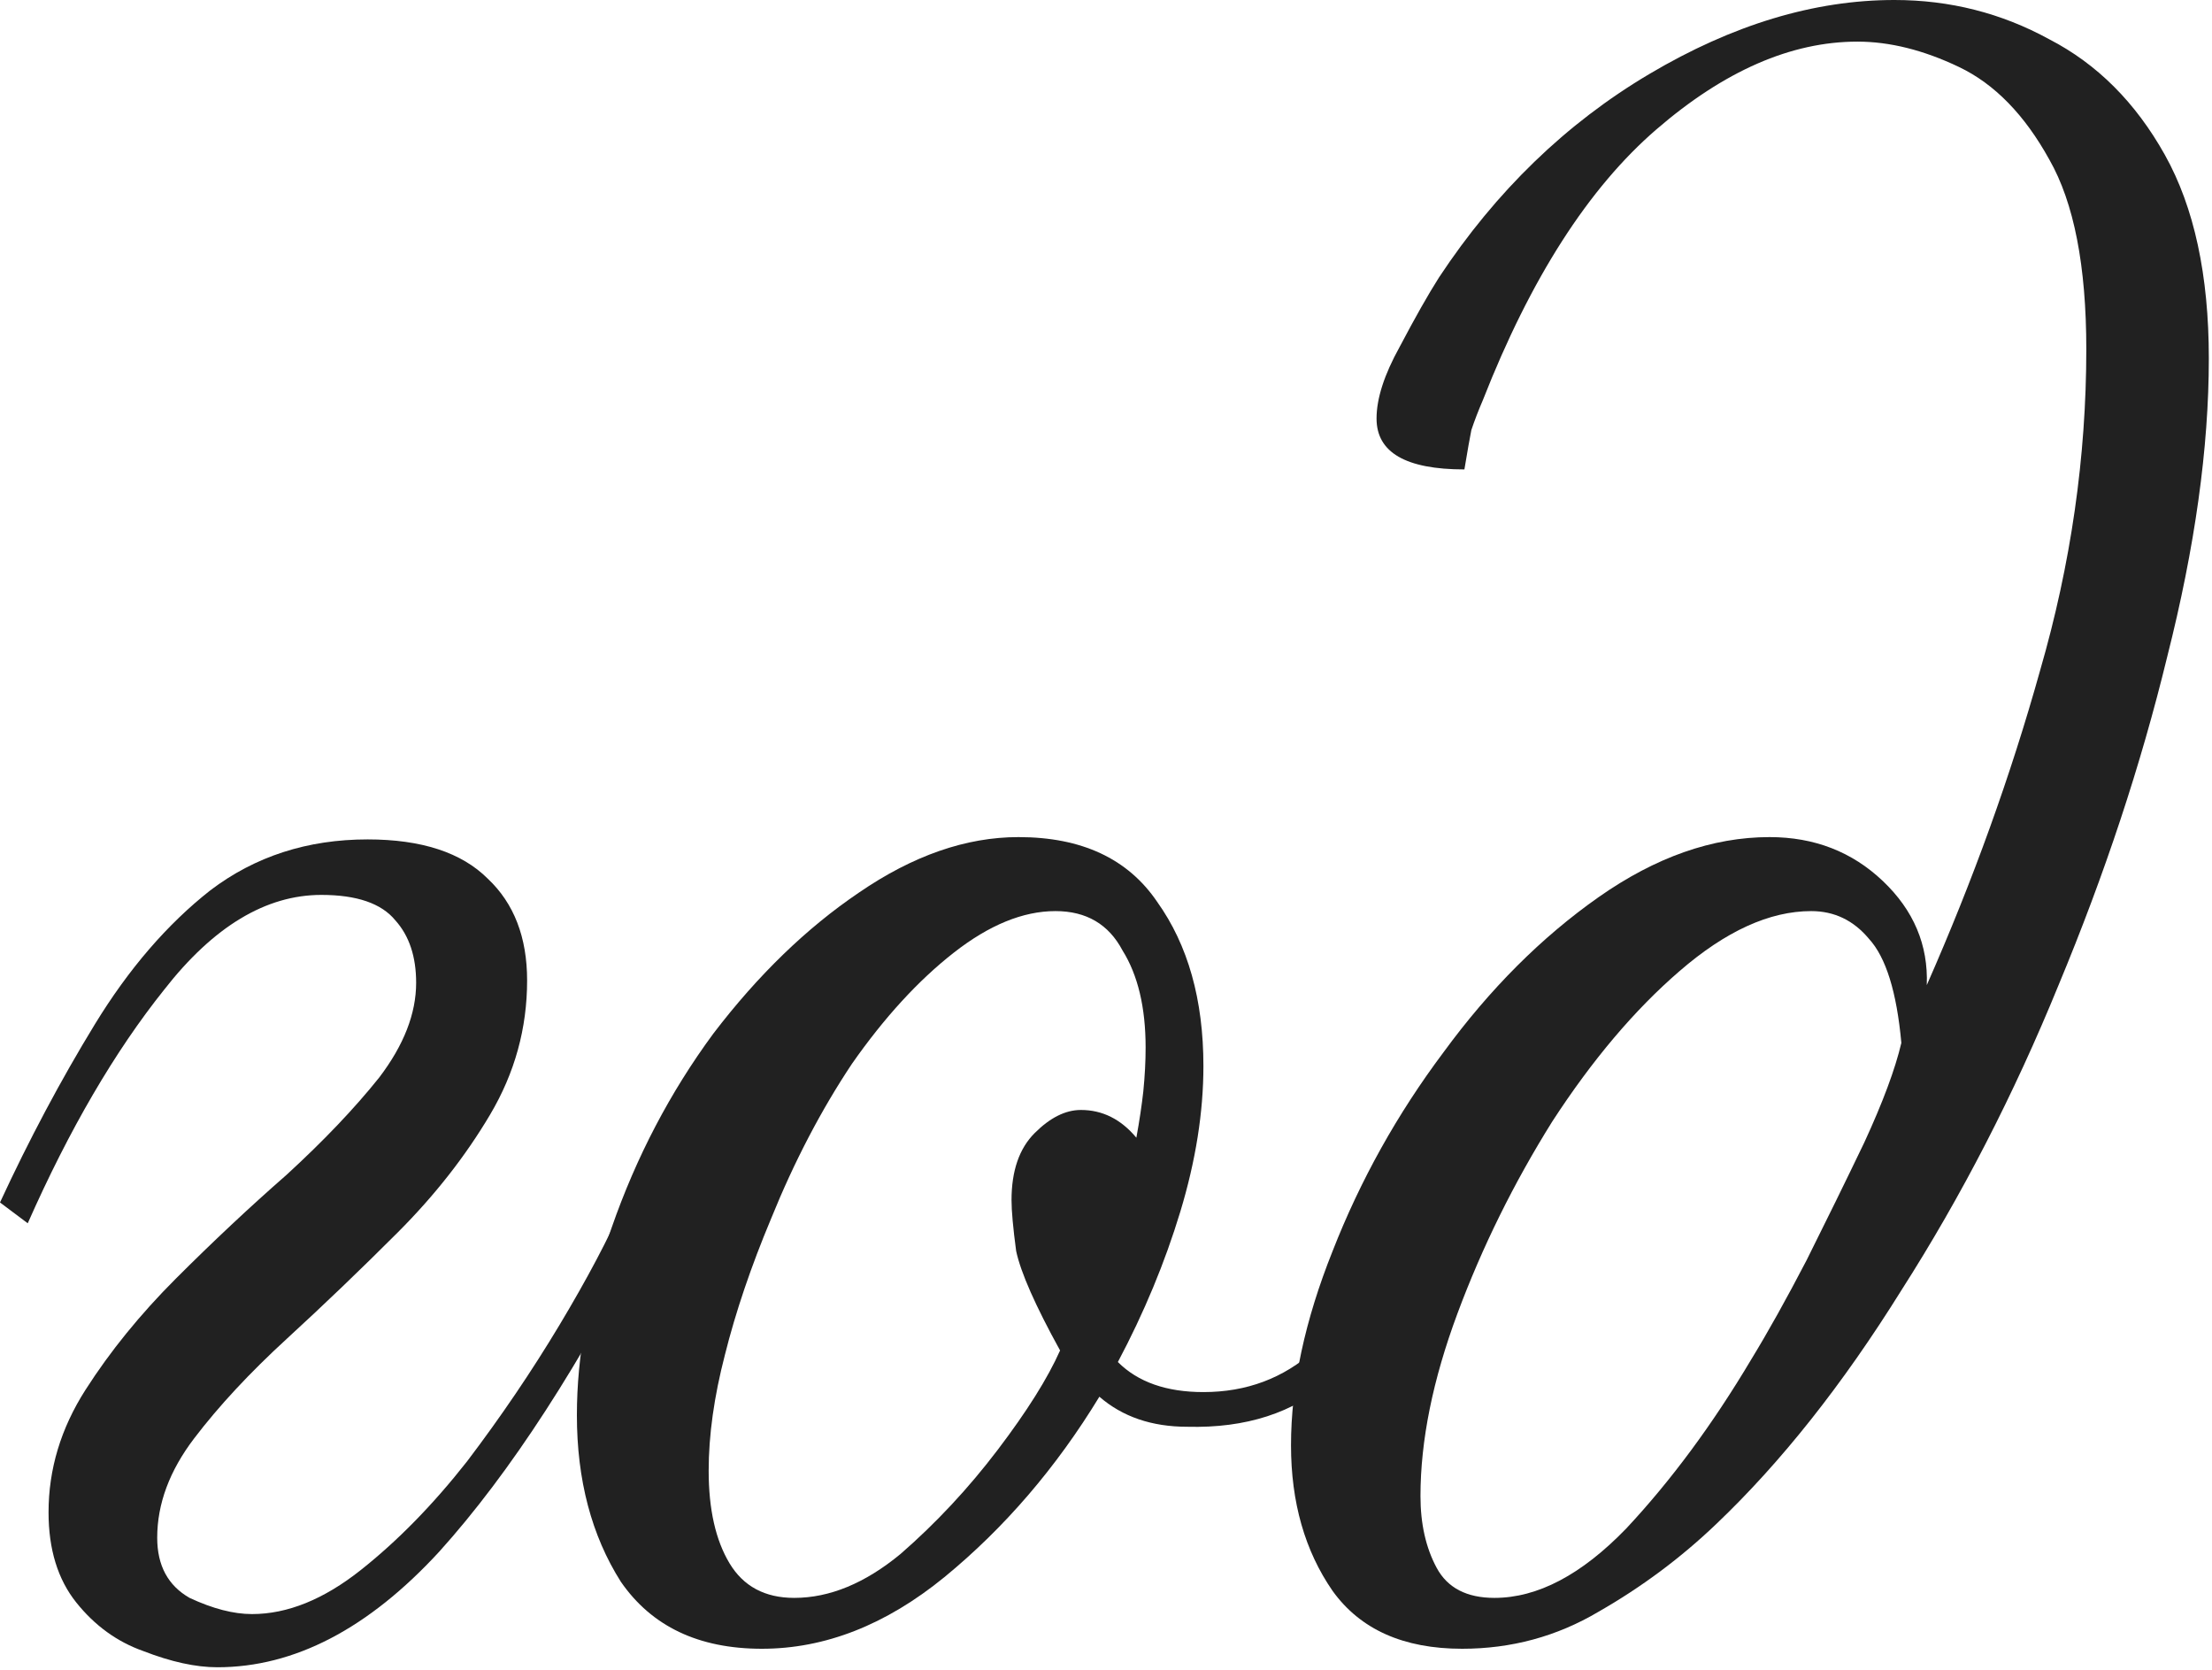
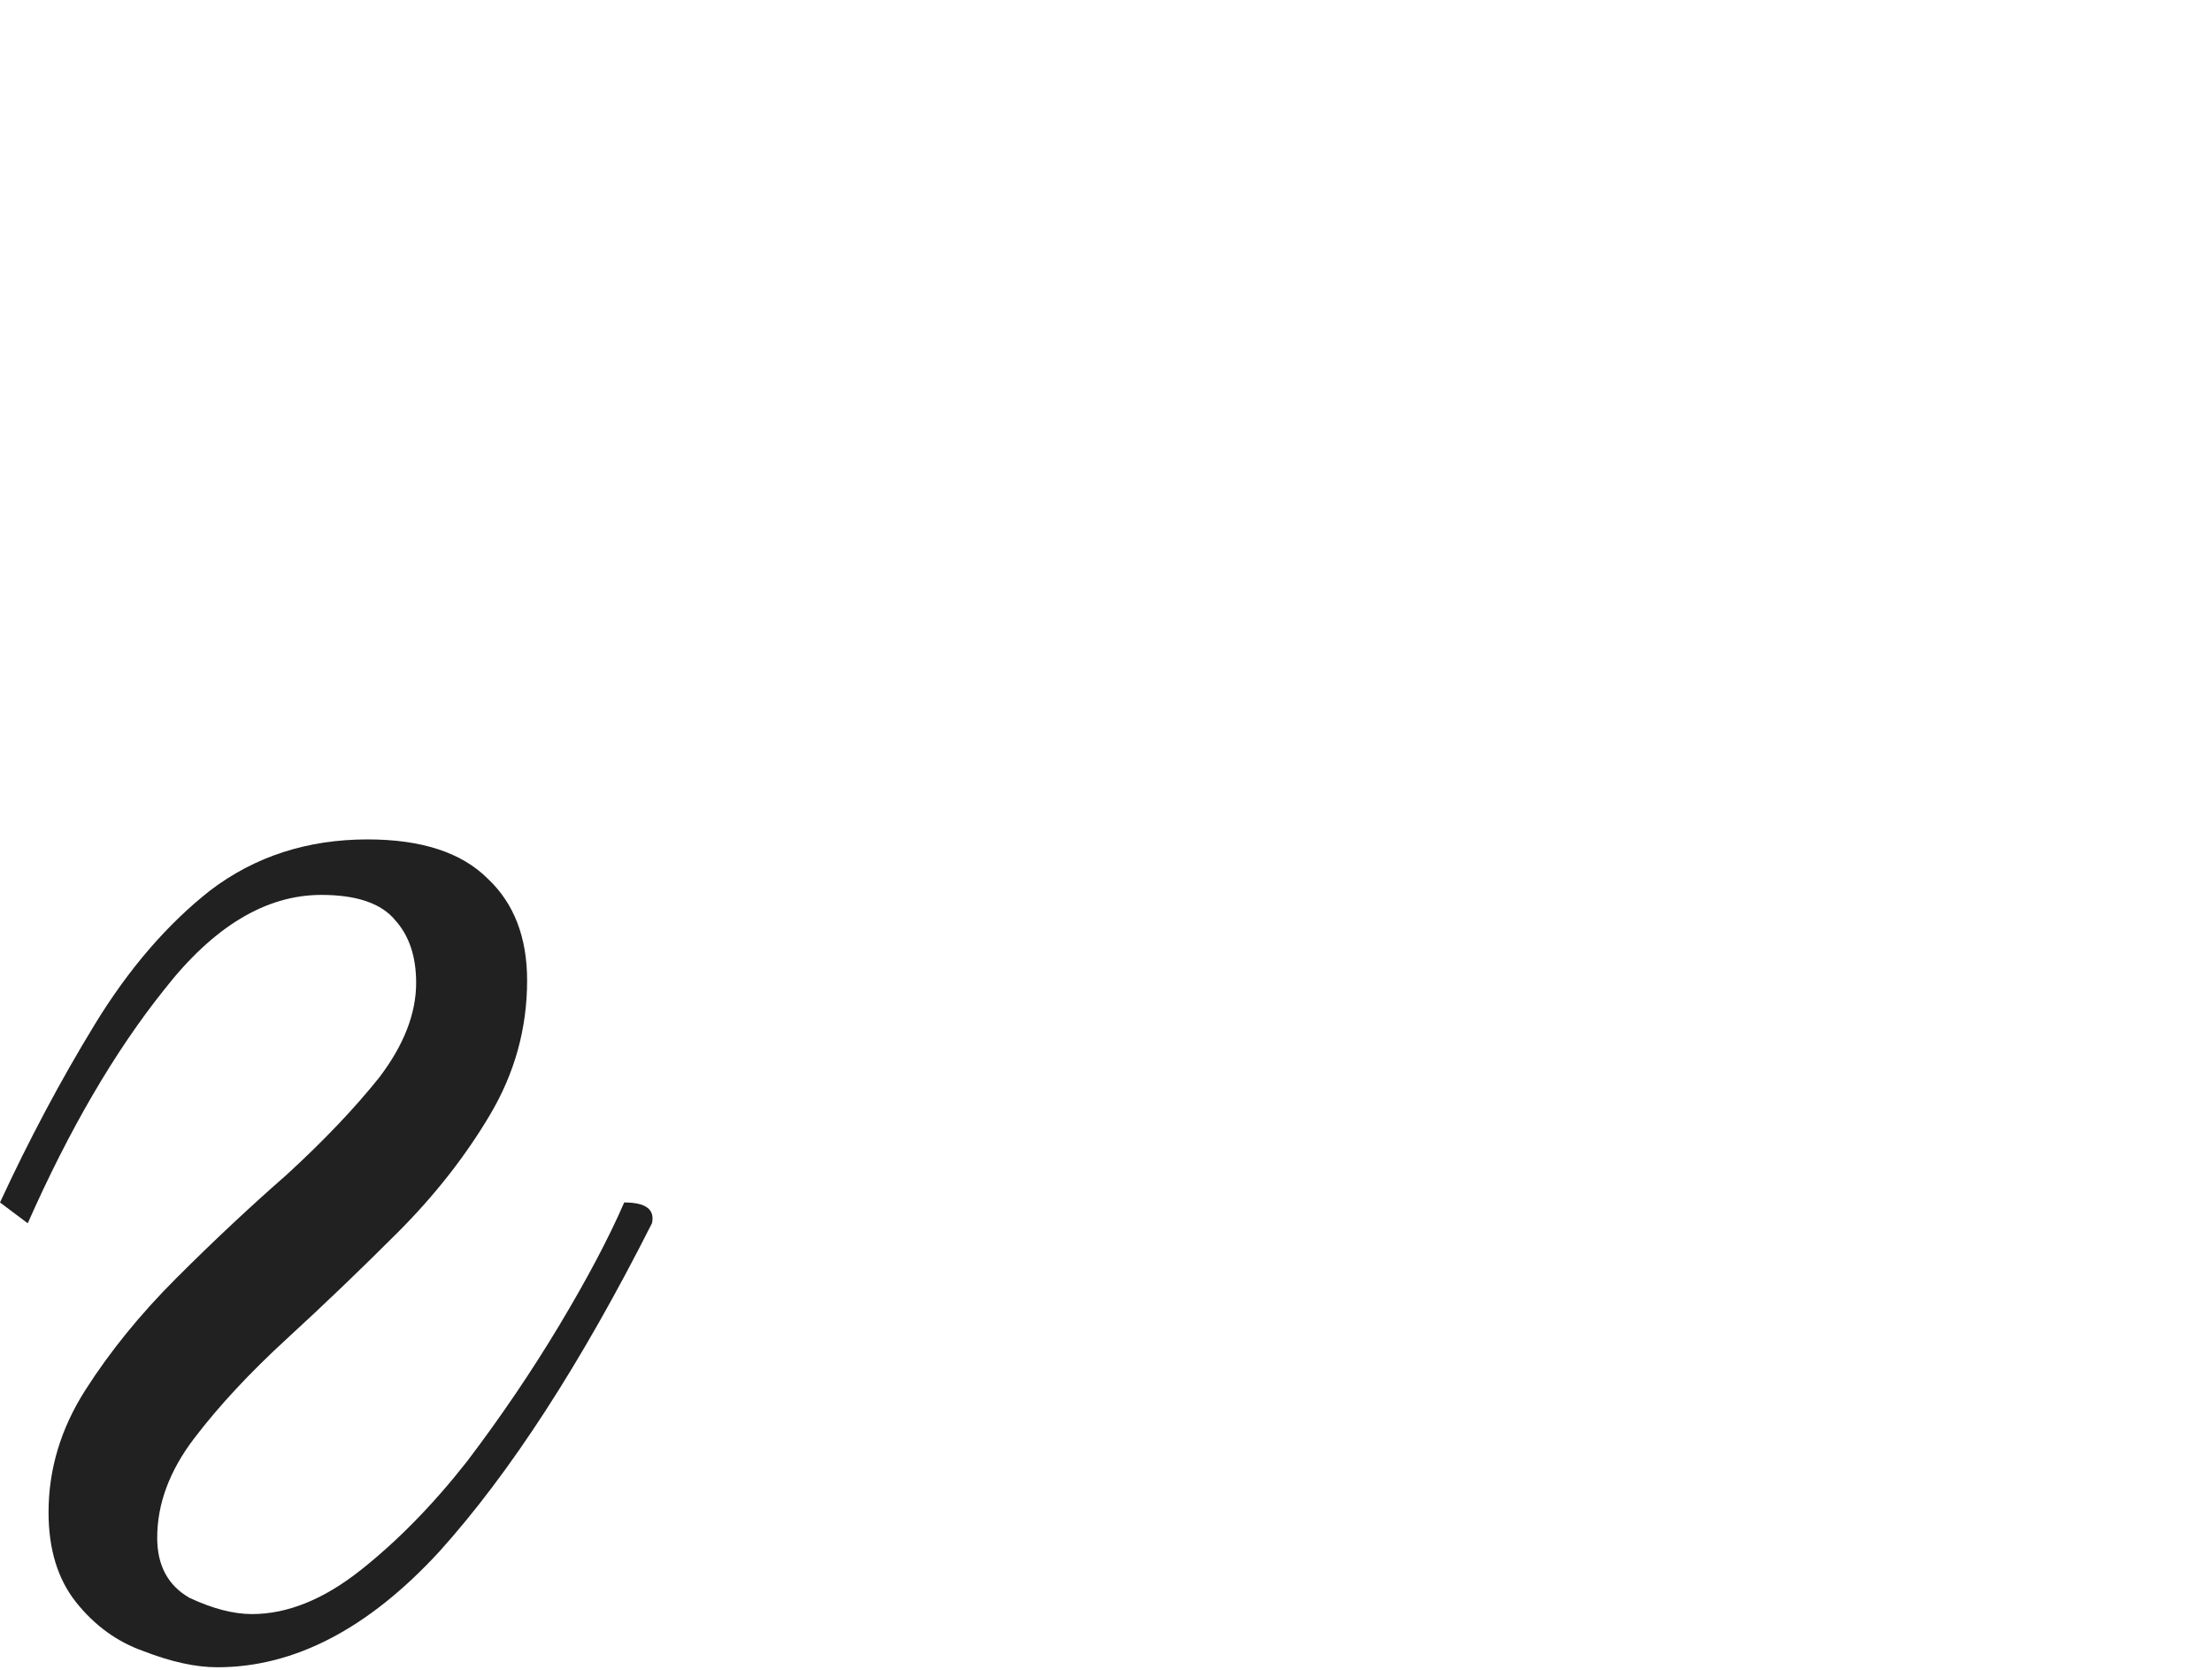
<svg xmlns="http://www.w3.org/2000/svg" width="155" height="117" viewBox="0 0 155 117" fill="none">
-   <path d="M102.452 115.506C98.348 115.506 95.324 114.156 93.38 111.456C91.436 108.648 90.464 105.246 90.464 101.25C90.464 97.038 91.436 92.502 93.38 87.642C95.324 82.674 97.916 78.03 101.156 73.71C104.396 69.282 108.014 65.664 112.01 62.856C116.006 60.048 120.002 58.644 123.998 58.644C127.13 58.644 129.776 59.67 131.936 61.722C134.096 63.774 135.122 66.204 135.014 69.012C138.254 61.668 140.9 54.324 142.952 46.98C145.112 39.528 146.192 32.022 146.192 24.462C146.192 18.63 145.328 14.202 143.6 11.178C141.872 8.046 139.766 5.886 137.282 4.698C134.798 3.51 132.422 2.916 130.154 2.916C125.51 2.916 120.812 4.968 116.06 9.072C111.308 13.176 107.258 19.494 103.91 28.026C103.586 28.782 103.316 29.484 103.1 30.132C102.992 30.672 102.83 31.59 102.614 32.886C98.51 32.886 96.458 31.698 96.458 29.322C96.458 27.918 96.998 26.244 98.078 24.3C99.158 22.248 100.076 20.628 100.832 19.44C104.828 13.392 109.742 8.64 115.574 5.184C121.406 1.728 127.13 0 132.746 0C136.634 0 140.252 0.918 143.6 2.754C146.948 4.482 149.648 7.182 151.7 10.854C153.752 14.526 154.778 19.278 154.778 25.11C154.778 31.374 153.806 38.34 151.862 46.008C150.026 53.568 147.488 61.236 144.248 69.012C141.116 76.68 137.444 83.808 133.232 90.396C129.128 96.984 124.808 102.438 120.272 106.758C117.788 109.134 115.034 111.186 112.01 112.914C109.094 114.642 105.908 115.506 102.452 115.506ZM104.72 111.942C107.744 111.942 110.822 110.322 113.954 107.082C117.086 103.734 120.002 99.792 122.702 95.256C123.89 93.312 125.186 90.99 126.59 88.29C127.994 85.482 129.344 82.728 130.64 80.028C131.936 77.22 132.8 74.898 133.232 73.062C132.908 69.498 132.152 67.068 130.964 65.772C129.884 64.476 128.534 63.828 126.914 63.828C123.998 63.828 120.92 65.232 117.68 68.04C114.548 70.74 111.578 74.25 108.77 78.57C106.07 82.89 103.856 87.372 102.128 92.016C100.4 96.66 99.536 100.926 99.536 104.814C99.536 106.758 99.914 108.432 100.67 109.836C101.426 111.24 102.776 111.942 104.72 111.942Z" fill="#212121" />
-   <path d="M53.384 115.506C48.956 115.506 45.662 113.94 43.502 110.808C41.45 107.568 40.424 103.68 40.424 99.144C40.424 94.932 41.234 90.558 42.854 86.022C44.582 81.054 46.958 76.518 49.982 72.414C53.114 68.31 56.516 65.016 60.188 62.532C63.968 59.94 67.694 58.644 71.366 58.644C75.794 58.644 79.034 60.156 81.086 63.18C83.246 66.204 84.326 70.038 84.326 74.682C84.326 77.922 83.786 81.324 82.706 84.888C81.626 88.452 80.168 91.962 78.332 95.418C79.736 96.822 81.734 97.524 84.326 97.524C87.35 97.524 89.942 96.552 92.102 94.608C94.262 92.664 96.368 89.208 98.42 84.24C99.716 84.24 100.364 84.726 100.364 85.698C98.312 90.666 95.936 94.338 93.236 96.714C90.644 98.982 87.296 100.062 83.192 99.954C80.708 99.954 78.656 99.252 77.036 97.848C74.012 102.816 70.394 107.028 66.182 110.484C62.078 113.832 57.812 115.506 53.384 115.506ZM55.652 111.942C58.136 111.942 60.62 110.916 63.104 108.864C65.588 106.704 67.856 104.274 69.908 101.574C71.96 98.874 73.418 96.552 74.282 94.608C72.554 91.476 71.528 89.154 71.204 87.642C70.988 86.022 70.88 84.834 70.88 84.078C70.88 82.026 71.42 80.46 72.5 79.38C73.58 78.3 74.66 77.76 75.74 77.76C77.252 77.76 78.548 78.408 79.628 79.704C79.844 78.516 80.006 77.436 80.114 76.464C80.222 75.384 80.276 74.358 80.276 73.386C80.276 70.578 79.736 68.31 78.656 66.582C77.684 64.746 76.118 63.828 73.958 63.828C71.69 63.828 69.314 64.8 66.83 66.744C64.346 68.688 61.97 71.28 59.702 74.52C57.542 77.76 55.652 81.378 54.032 85.374C52.628 88.722 51.548 91.908 50.792 94.932C50.036 97.848 49.658 100.548 49.658 103.032C49.658 105.732 50.144 107.892 51.116 109.512C52.088 111.132 53.6 111.942 55.652 111.942Z" fill="#212121" />
  <path d="M0 84.24C2.052 79.812 4.266 75.654 6.642 71.766C9.018 67.878 11.718 64.746 14.742 62.37C17.874 59.994 21.546 58.806 25.758 58.806C29.538 58.806 32.346 59.724 34.182 61.56C36.018 63.288 36.936 65.664 36.936 68.688C36.936 72.036 36.072 75.168 34.344 78.084C32.616 81 30.456 83.754 27.864 86.346C25.272 88.938 22.68 91.422 20.088 93.798C17.496 96.174 15.336 98.496 13.608 100.764C11.88 103.032 11.016 105.354 11.016 107.73C11.016 109.674 11.772 111.078 13.284 111.942C14.904 112.698 16.362 113.076 17.658 113.076C20.142 113.076 22.68 112.05 25.272 109.998C27.864 107.946 30.348 105.408 32.724 102.384C35.1 99.252 37.26 96.066 39.204 92.826C41.148 89.586 42.66 86.724 43.74 84.24C45.252 84.24 45.9 84.726 45.684 85.698C40.716 95.526 35.748 103.194 30.78 108.702C25.812 114.102 20.628 116.802 15.228 116.802C13.716 116.802 11.988 116.424 10.044 115.668C8.208 115.02 6.642 113.886 5.346 112.266C4.05 110.646 3.402 108.54 3.402 105.948C3.402 102.924 4.266 100.062 5.994 97.362C7.722 94.662 9.828 92.07 12.312 89.586C14.904 86.994 17.496 84.564 20.088 82.296C22.68 79.92 24.84 77.652 26.568 75.492C28.296 73.224 29.16 71.01 29.16 68.85C29.16 67.014 28.674 65.556 27.702 64.476C26.73 63.288 25.002 62.694 22.518 62.694C18.63 62.694 14.958 64.908 11.502 69.336C8.046 73.656 4.86 79.11 1.944 85.698L0 84.24Z" fill="#212121" />
</svg>